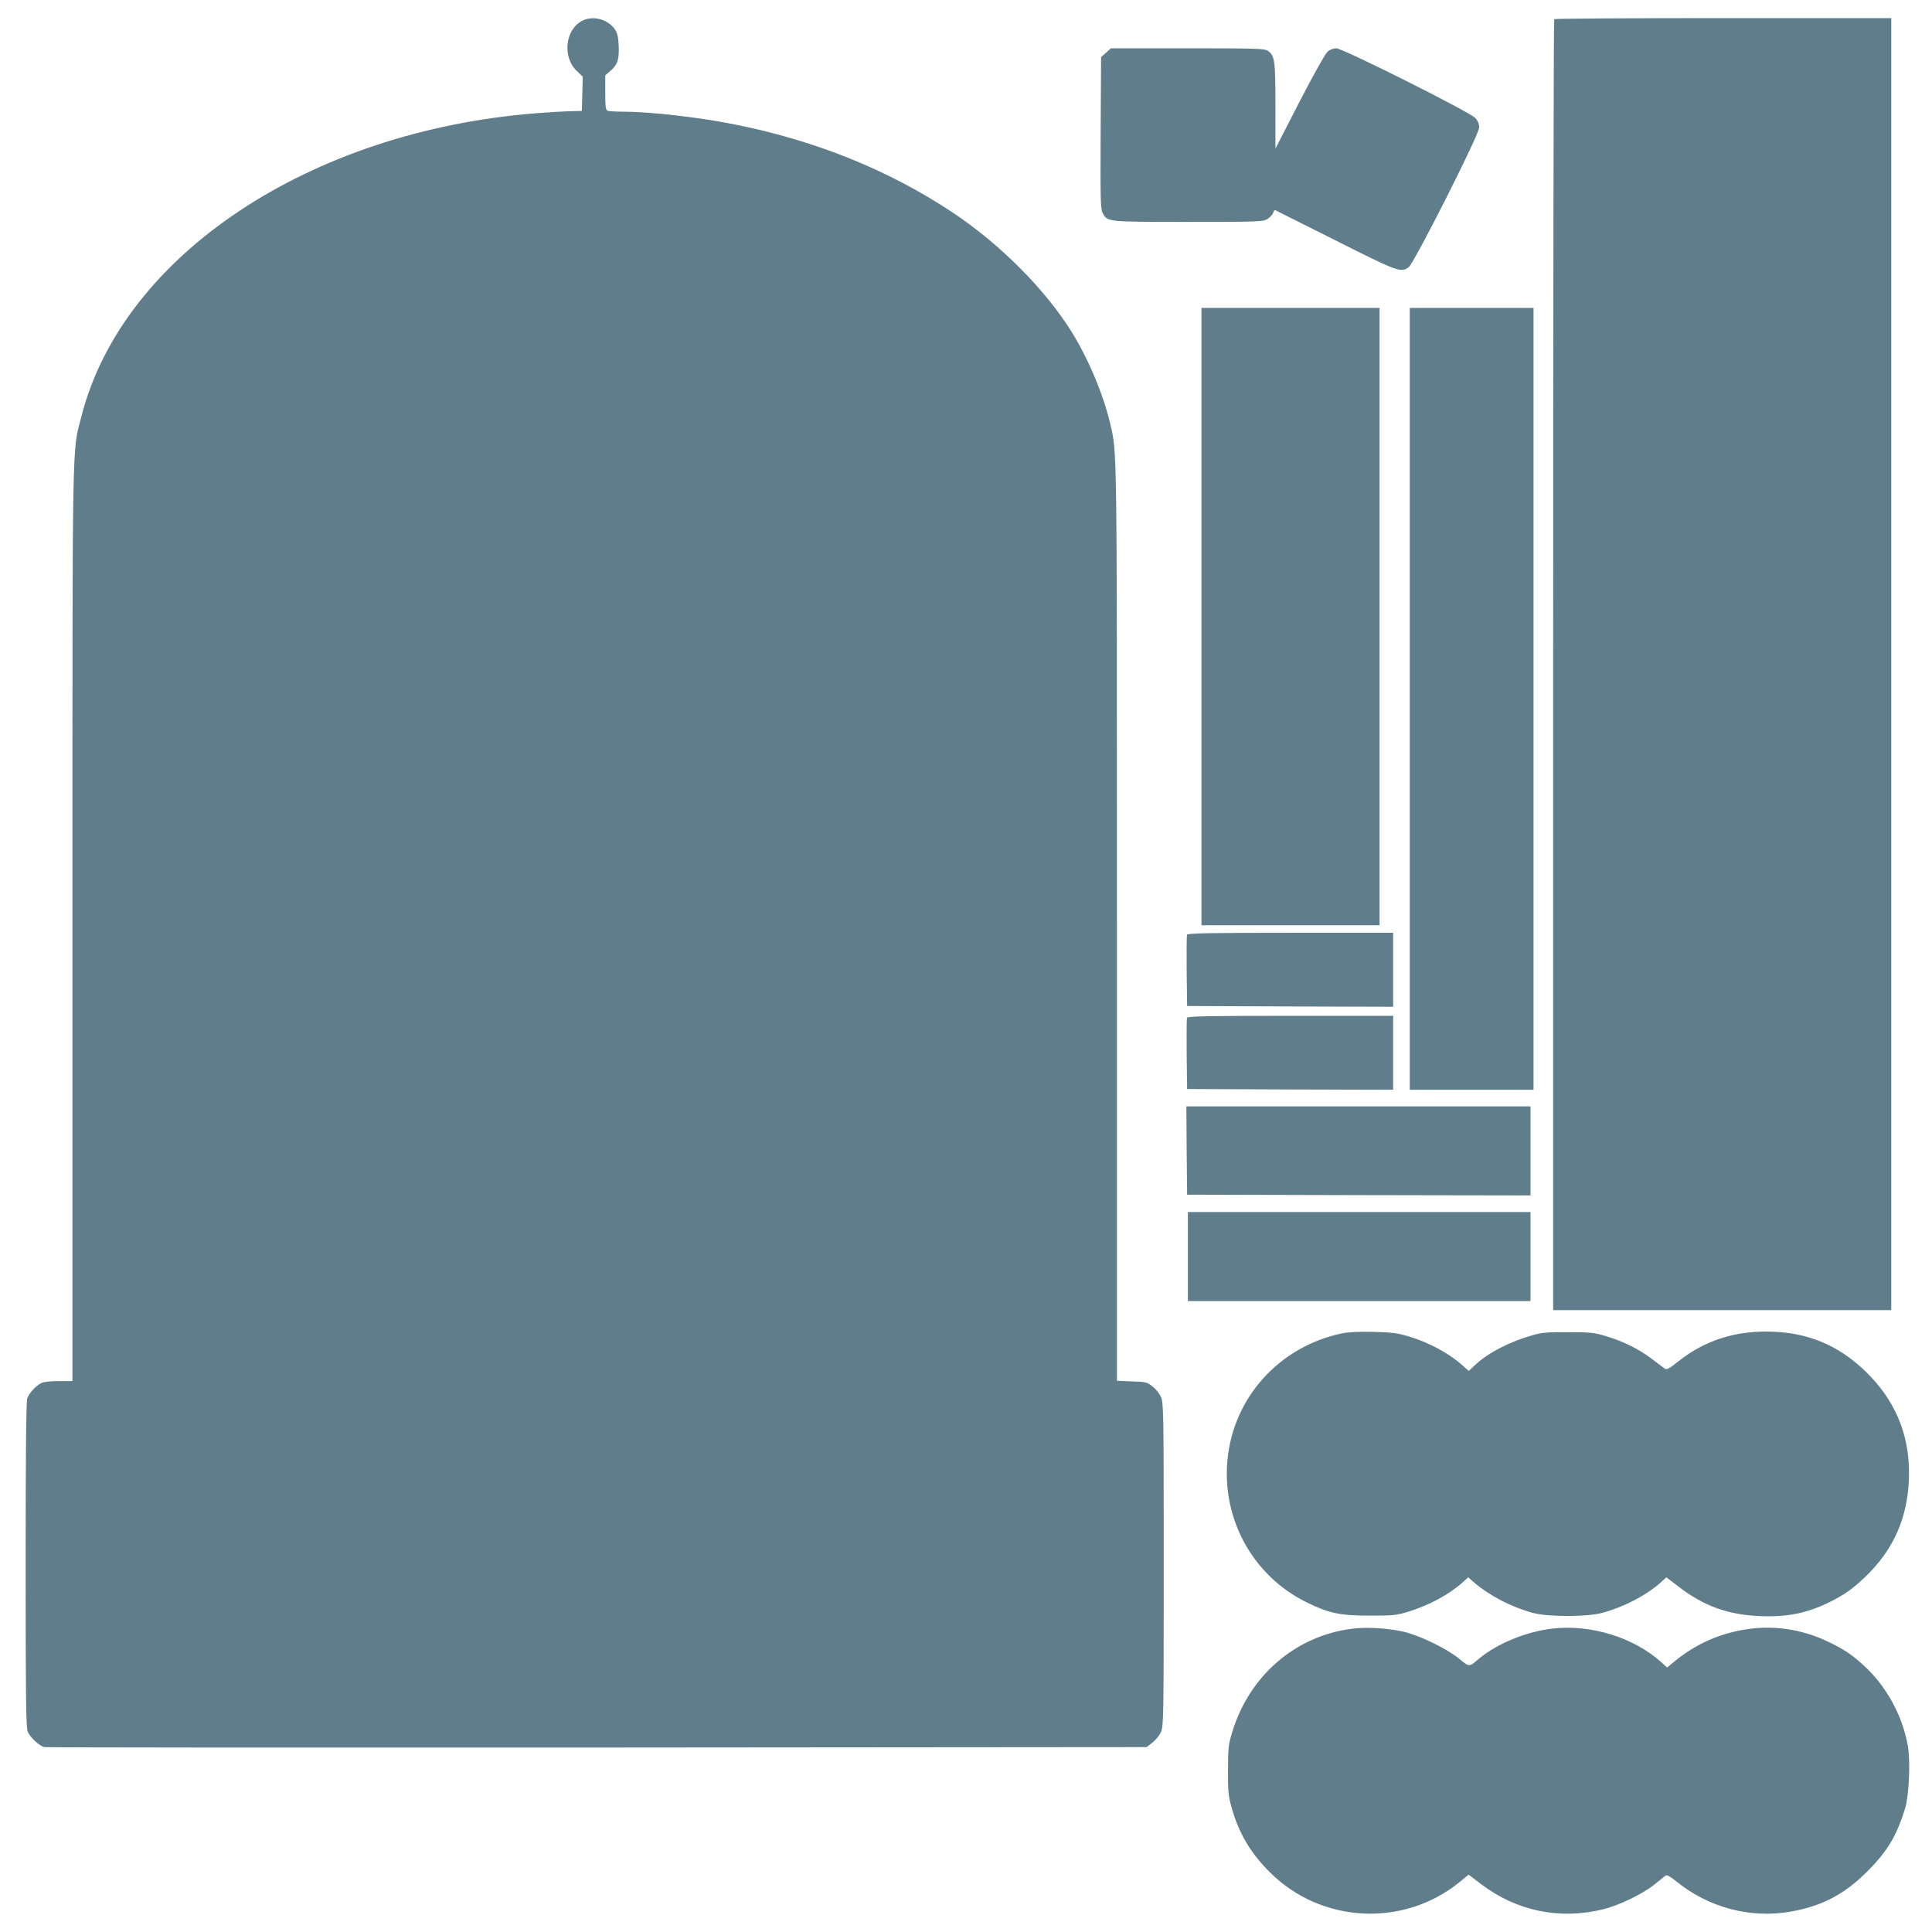
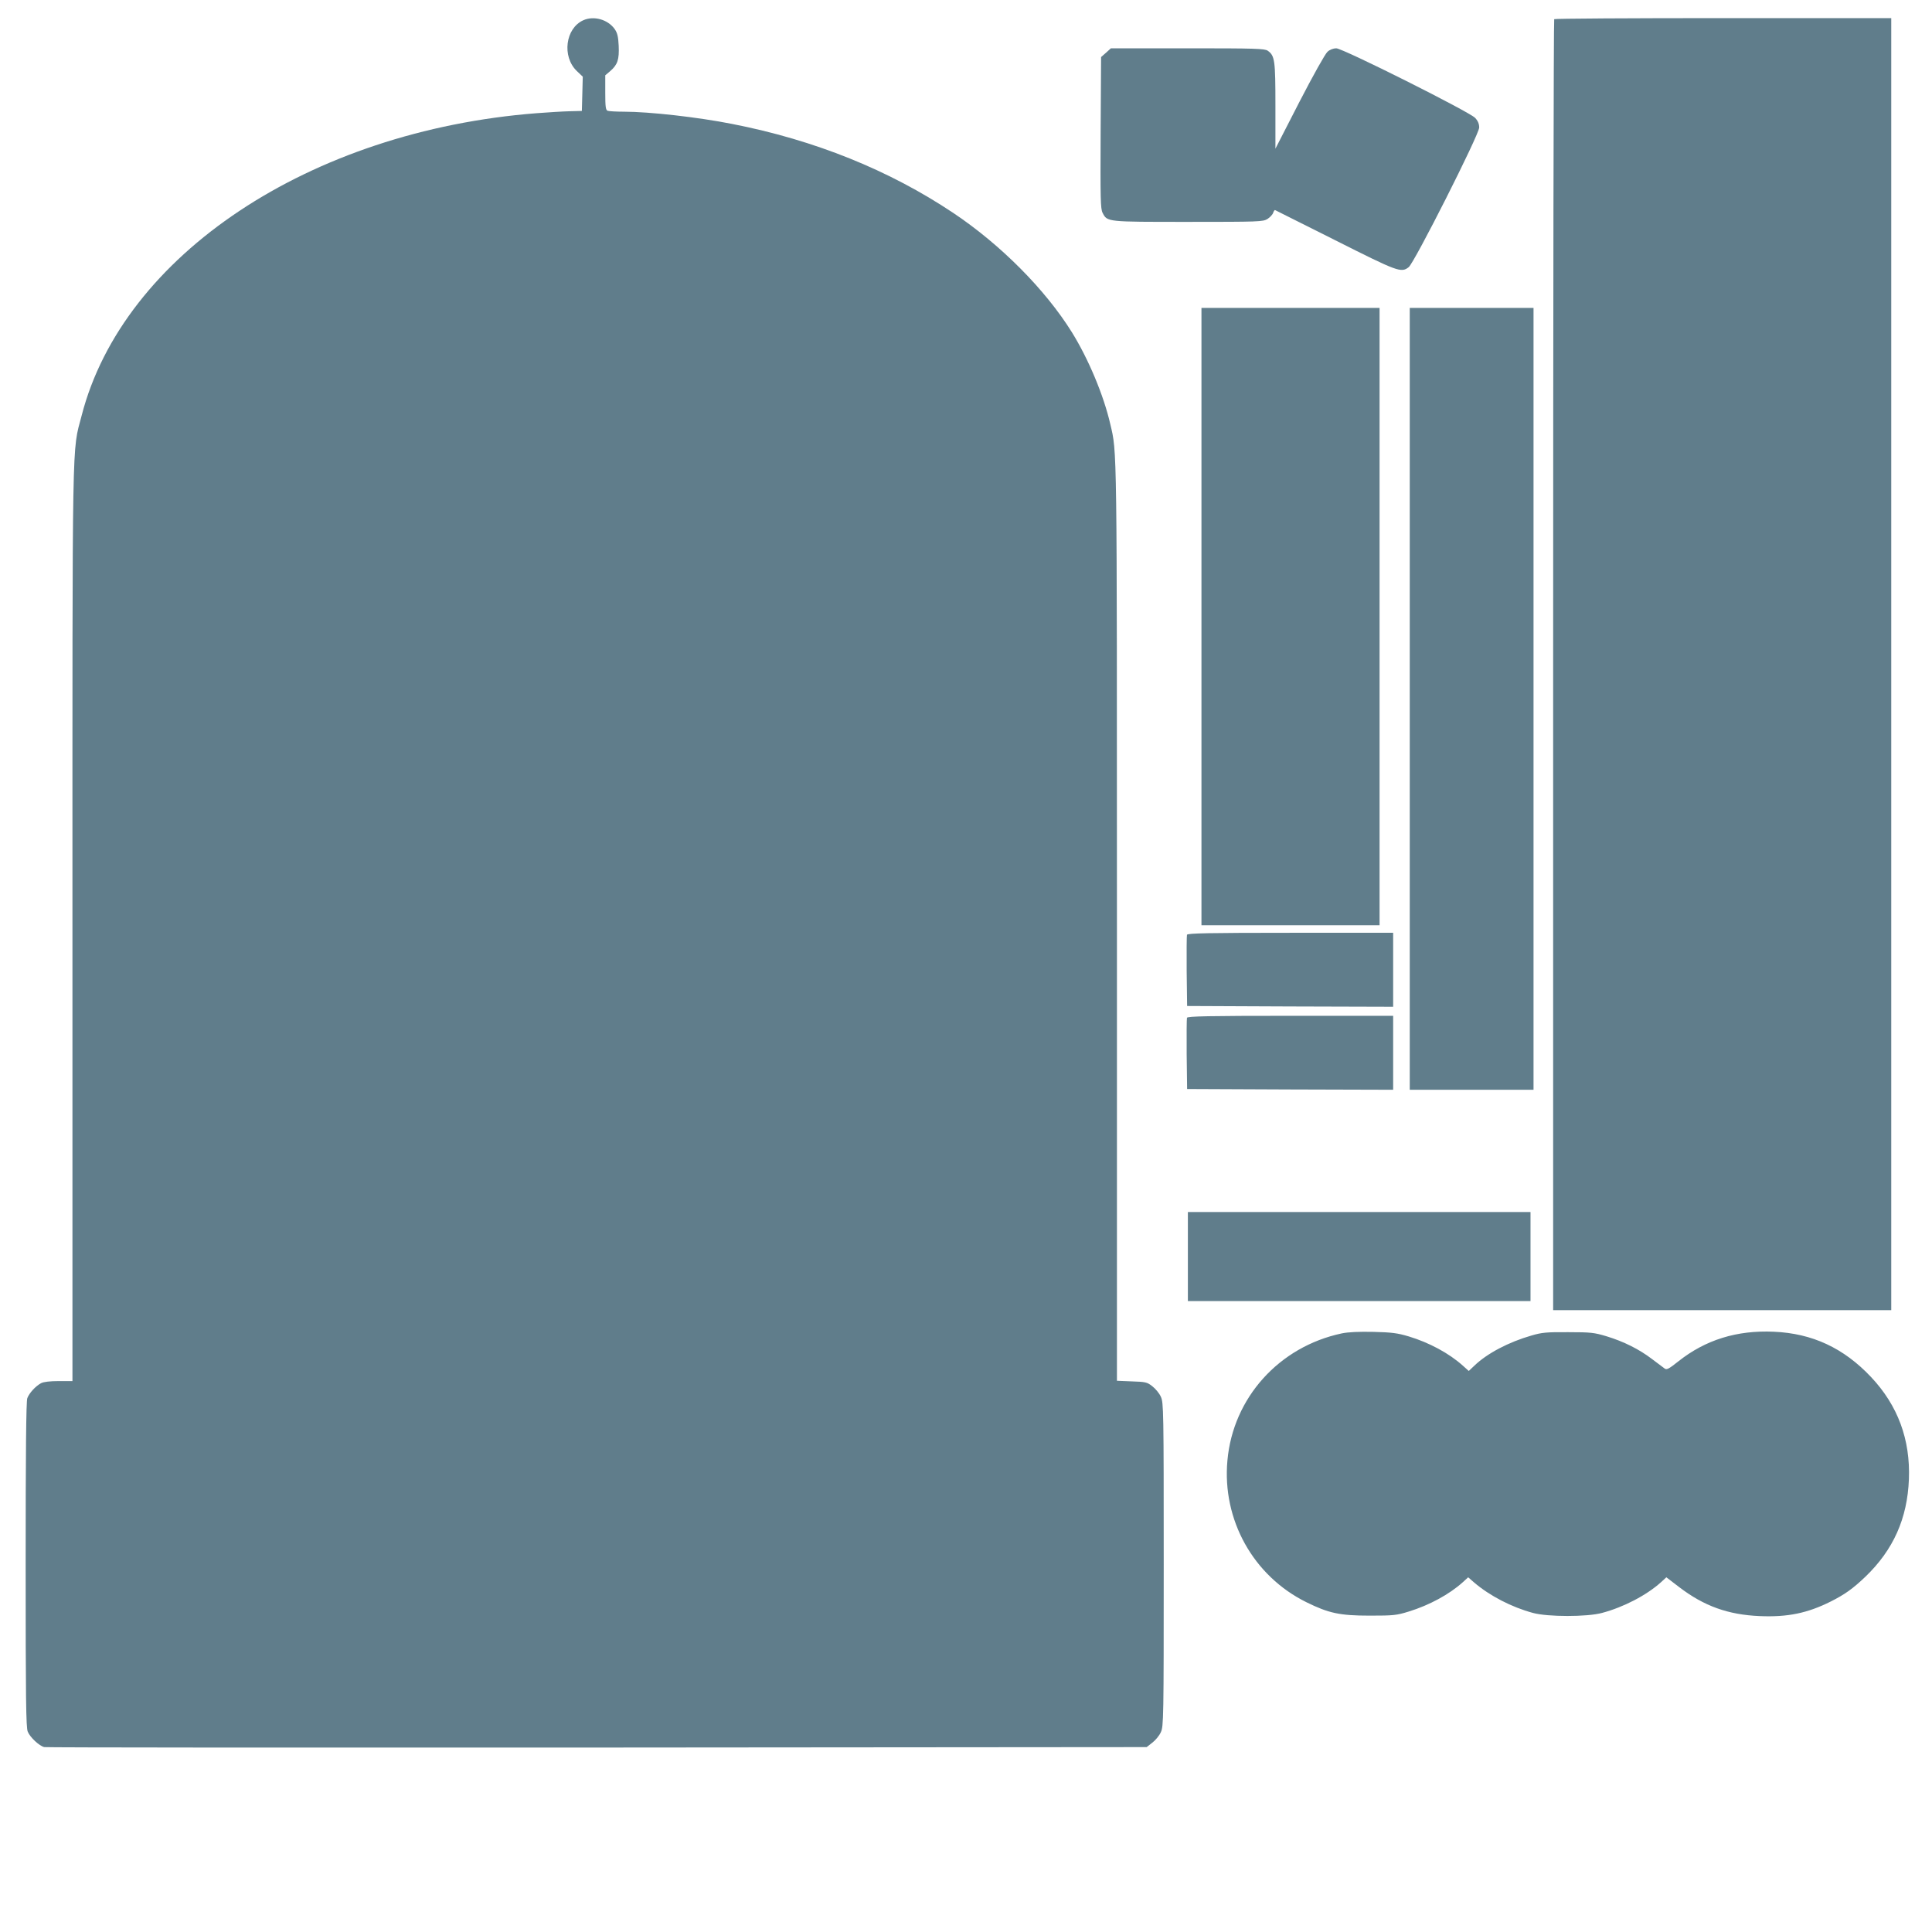
<svg xmlns="http://www.w3.org/2000/svg" version="1.0" width="1280pt" height="1280pt" viewBox="0 0 1280 1280" preserveAspectRatio="xMidYMid meet">
  <g transform="translate(0,1280) scale(0.1,-0.1)" fill="#607d8b" stroke="none">
    <path d="M3865 12666 c-119 -53 -143 -240 -44 -336 l40 -38 -3 -114 -3 -113 -80 -2 c-44 -1 -143 -7 -220 -13 -1503 -117 -2740 -940 -3014 -2003 -65 -249 -61 -49 -61 -3373 l0 -3024 -90 0 c-59 0 -101 -5 -118 -14 -36 -19 -78 -65 -91 -99 -8 -19 -11 -368 -11 -1103 0 -880 2 -1081 14 -1107 15 -37 76 -94 109 -102 12 -3 1660 -4 3663 -3 l3641 3 37 29 c21 16 47 47 57 70 18 39 19 87 19 1111 0 1024 -1 1072 -19 1111 -10 23 -36 54 -57 70 -34 27 -45 29 -136 32 l-98 4 0 3031 c0 3199 1 3117 -44 3307 -44 192 -145 432 -254 608 -176 283 -472 581 -786 791 -425 284 -918 483 -1466 590 -227 45 -549 81 -716 81 -51 0 -99 3 -108 6 -13 5 -16 25 -16 120 l0 115 34 29 c48 42 59 76 55 167 -3 62 -9 85 -27 111 -45 63 -138 89 -207 58z" />
    <path d="M10297 12673 c-4 -3 -7 -1929 -7 -4280 l0 -4273 1120 0 1120 0 0 4280 0 4280 -1113 0 c-613 0 -1117 -3 -1120 -7z" />
    <path d="M7328 12451 l-33 -29 -3 -501 c-2 -436 -1 -505 13 -531 31 -61 26 -60 567 -60 469 0 495 1 525 19 17 11 34 29 38 41 4 12 10 20 13 18 4 -2 183 -92 399 -200 415 -209 436 -217 486 -178 38 30 467 879 467 925 0 24 -8 44 -27 64 -39 41 -877 461 -920 461 -19 0 -43 -9 -58 -23 -15 -13 -94 -154 -186 -332 l-159 -310 0 283 c0 303 -4 333 -51 366 -21 14 -78 16 -531 16 l-508 0 -32 -29z" />
    <path d="M7960 8715 l0 -2045 590 0 590 0 0 2045 0 2045 -590 0 -590 0 0 -2045z" />
    <path d="M9340 8170 l0 -2590 410 0 410 0 0 2590 0 2590 -410 0 -410 0 0 -2590z" />
    <path d="M7864 6607 c-2 -7 -3 -116 -2 -242 l3 -230 683 -3 682 -2 0 245 0 245 -680 0 c-542 0 -682 -3 -686 -13z" />
    <path d="M7864 6057 c-2 -7 -3 -116 -2 -242 l3 -230 683 -3 682 -2 0 245 0 245 -680 0 c-542 0 -682 -3 -686 -13z" />
-     <path d="M7862 5178 l3 -293 1138 -3 1137 -2 0 295 0 295 -1140 0 -1140 0 2 -292z" />
    <path d="M7870 4475 l0 -295 1135 0 1135 0 0 295 0 295 -1135 0 -1135 0 0 -295z" />
    <path d="M8890 3966 c-416 -88 -721 -427 -758 -842 -36 -393 171 -765 523 -939 148 -73 221 -89 420 -89 157 0 177 2 258 27 137 42 269 114 358 194 l36 33 39 -34 c104 -89 249 -164 390 -202 98 -27 360 -27 458 0 143 38 294 117 389 202 l37 34 85 -65 c165 -126 324 -183 533 -192 184 -8 317 19 472 97 93 47 145 84 229 164 185 178 278 386 288 646 10 263 -73 488 -251 677 -181 192 -389 289 -644 300 -245 11 -453 -54 -632 -196 -63 -50 -78 -58 -91 -48 -9 7 -47 35 -84 63 -85 65 -187 116 -302 151 -80 24 -103 27 -253 27 -143 1 -175 -2 -243 -22 -153 -44 -295 -119 -379 -200 l-37 -35 -38 34 c-92 83 -224 154 -360 195 -74 22 -112 27 -233 30 -97 2 -166 -1 -210 -10z" />
-     <path d="M8955 2009 c-375 -49 -678 -312 -791 -684 -25 -81 -28 -106 -28 -250 -1 -137 2 -172 22 -244 47 -173 126 -307 256 -436 339 -338 883 -366 1254 -66 l62 51 83 -63 c234 -178 518 -237 807 -167 106 26 266 103 344 167 32 26 64 52 71 57 8 6 31 -6 70 -38 214 -174 491 -248 758 -201 207 36 356 114 507 265 135 135 196 237 252 420 26 85 36 313 18 413 -36 201 -140 392 -289 530 -82 75 -135 111 -245 163 -159 75 -332 104 -502 84 -198 -24 -371 -99 -524 -229 l-35 -29 -38 35 c-183 165 -468 253 -723 223 -173 -20 -364 -99 -484 -198 -68 -58 -64 -58 -132 -2 -82 67 -260 154 -367 179 -102 24 -251 33 -346 20z" />
  </g>
</svg>